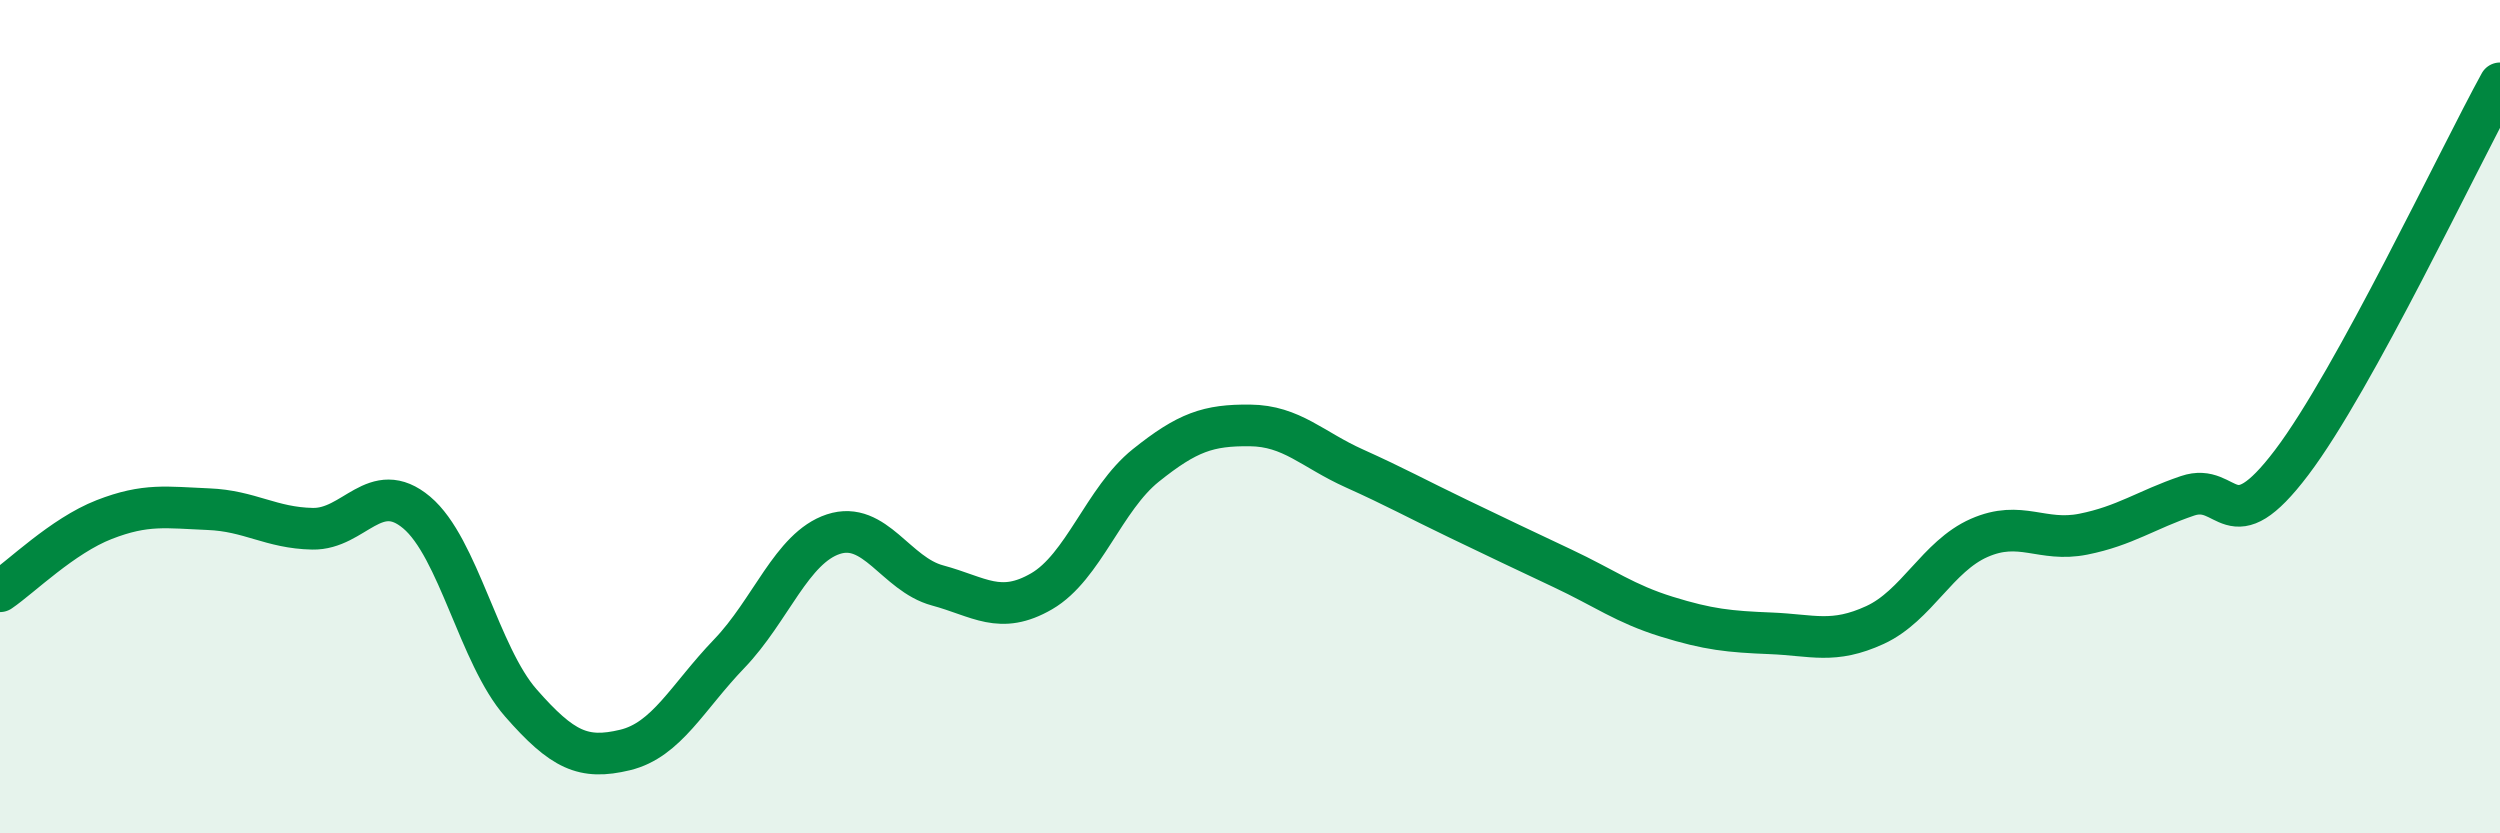
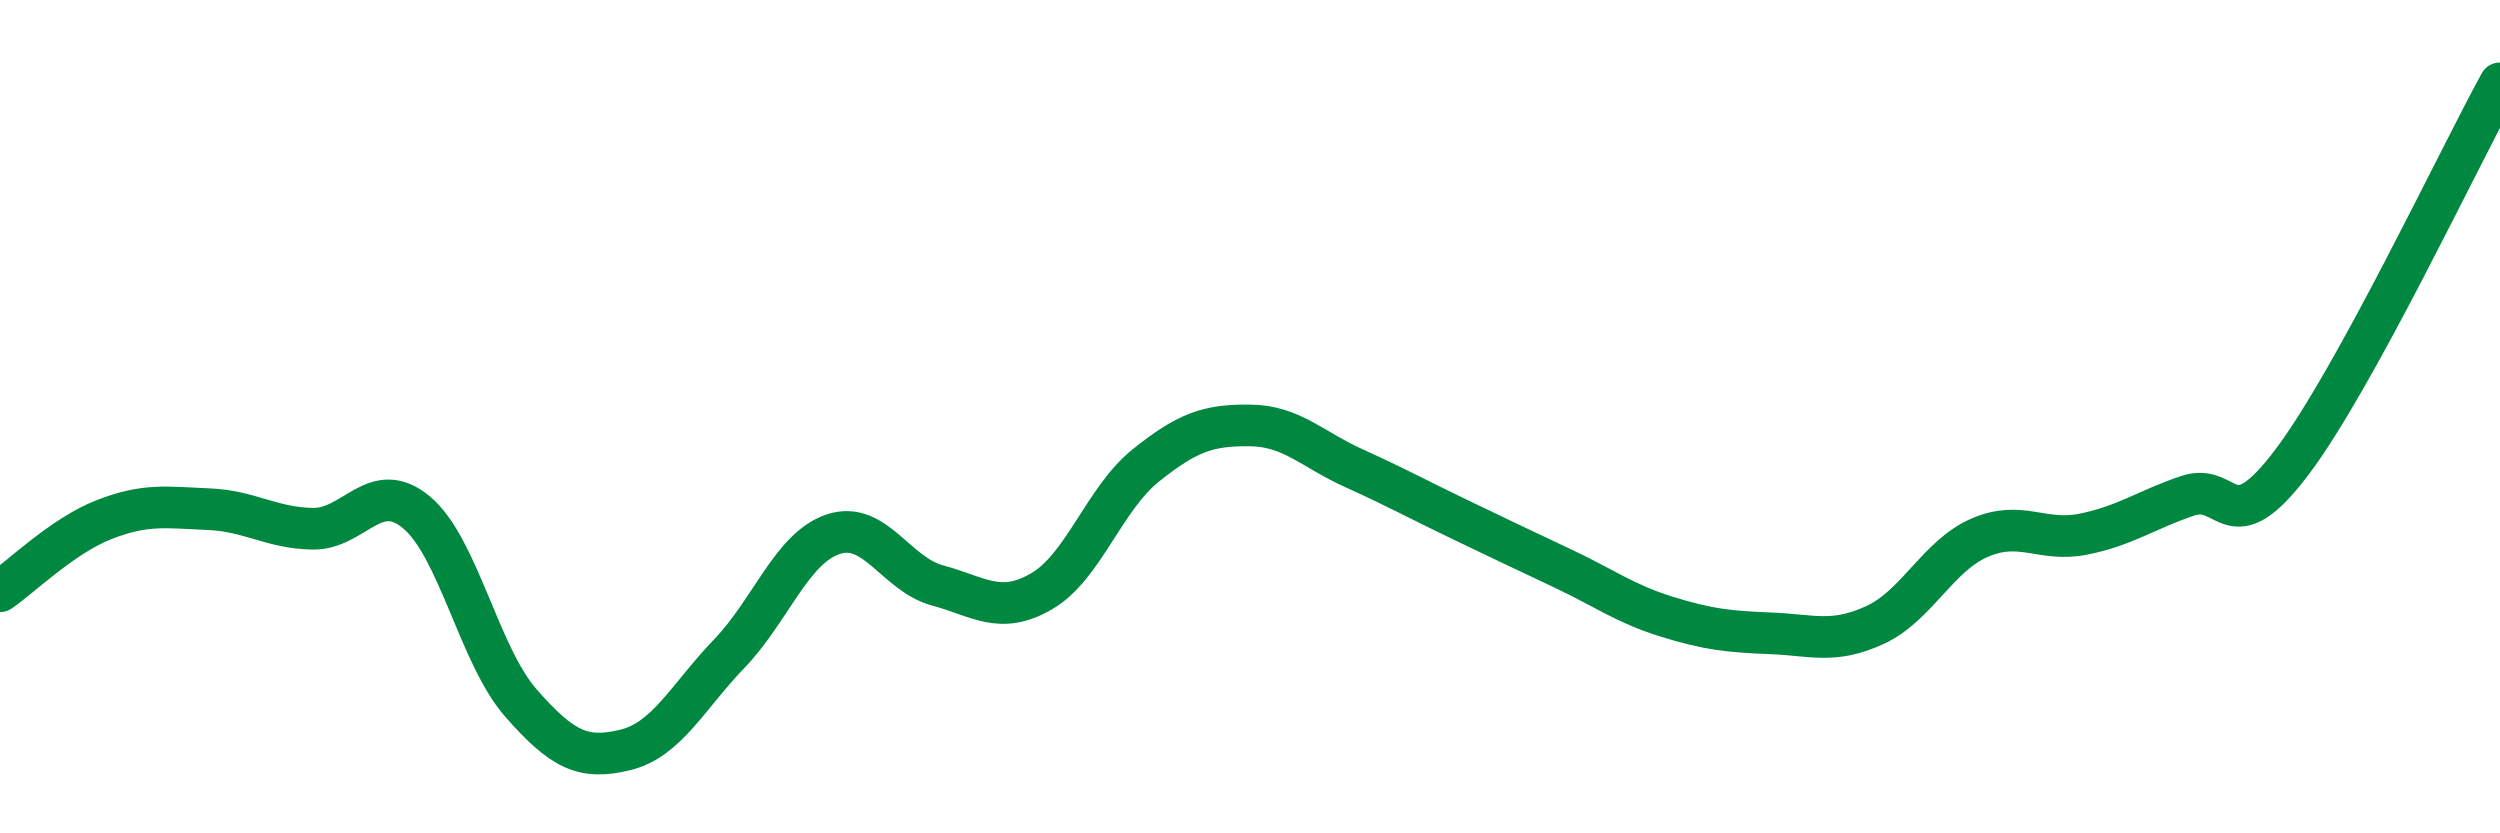
<svg xmlns="http://www.w3.org/2000/svg" width="60" height="20" viewBox="0 0 60 20">
-   <path d="M 0,14.19 C 0.5,13.85 1.5,12.86 2.5,12.47 C 3.5,12.08 4,12.18 5,12.22 C 6,12.26 6.5,12.67 7.5,12.69 C 8.5,12.71 9,11.46 10,12.3 C 11,13.14 11.5,15.73 12.5,16.87 C 13.5,18.01 14,18.24 15,18 C 16,17.76 16.5,16.73 17.5,15.69 C 18.5,14.65 19,13.15 20,12.82 C 21,12.49 21.5,13.78 22.5,14.05 C 23.5,14.32 24,14.77 25,14.19 C 26,13.61 26.5,11.97 27.5,11.17 C 28.5,10.37 29,10.2 30,10.21 C 31,10.22 31.5,10.79 32.5,11.24 C 33.5,11.69 34,11.97 35,12.45 C 36,12.93 36.5,13.17 37.5,13.64 C 38.5,14.11 39,14.49 40,14.8 C 41,15.11 41.5,15.16 42.5,15.2 C 43.5,15.24 44,15.46 45,15 C 46,14.54 46.5,13.35 47.5,12.91 C 48.5,12.47 49,13.02 50,12.82 C 51,12.62 51.5,12.24 52.5,11.9 C 53.5,11.56 53.5,13.08 55,11.1 C 56.5,9.12 59,3.82 60,2L60 20L0 20Z" fill="#008740" opacity="0.1" stroke-linecap="round" stroke-linejoin="round" />
  <path d="M 0,14.19 C 0.5,13.85 1.5,12.86 2.5,12.47 C 3.5,12.08 4,12.18 5,12.22 C 6,12.26 6.5,12.67 7.5,12.69 C 8.5,12.71 9,11.46 10,12.3 C 11,13.14 11.5,15.73 12.5,16.87 C 13.5,18.01 14,18.24 15,18 C 16,17.76 16.5,16.73 17.5,15.69 C 18.5,14.65 19,13.15 20,12.82 C 21,12.49 21.5,13.78 22.5,14.05 C 23.5,14.32 24,14.77 25,14.19 C 26,13.61 26.5,11.97 27.5,11.17 C 28.5,10.37 29,10.2 30,10.21 C 31,10.22 31.5,10.79 32.5,11.24 C 33.5,11.69 34,11.97 35,12.45 C 36,12.93 36.5,13.17 37.5,13.64 C 38.5,14.11 39,14.49 40,14.8 C 41,15.11 41.5,15.16 42.5,15.2 C 43.5,15.24 44,15.46 45,15 C 46,14.54 46.5,13.35 47.5,12.91 C 48.5,12.47 49,13.02 50,12.82 C 51,12.62 51.5,12.24 52.5,11.9 C 53.5,11.56 53.5,13.08 55,11.1 C 56.5,9.12 59,3.82 60,2" stroke="#008740" stroke-width="1" fill="none" stroke-linecap="round" stroke-linejoin="round" />
</svg>